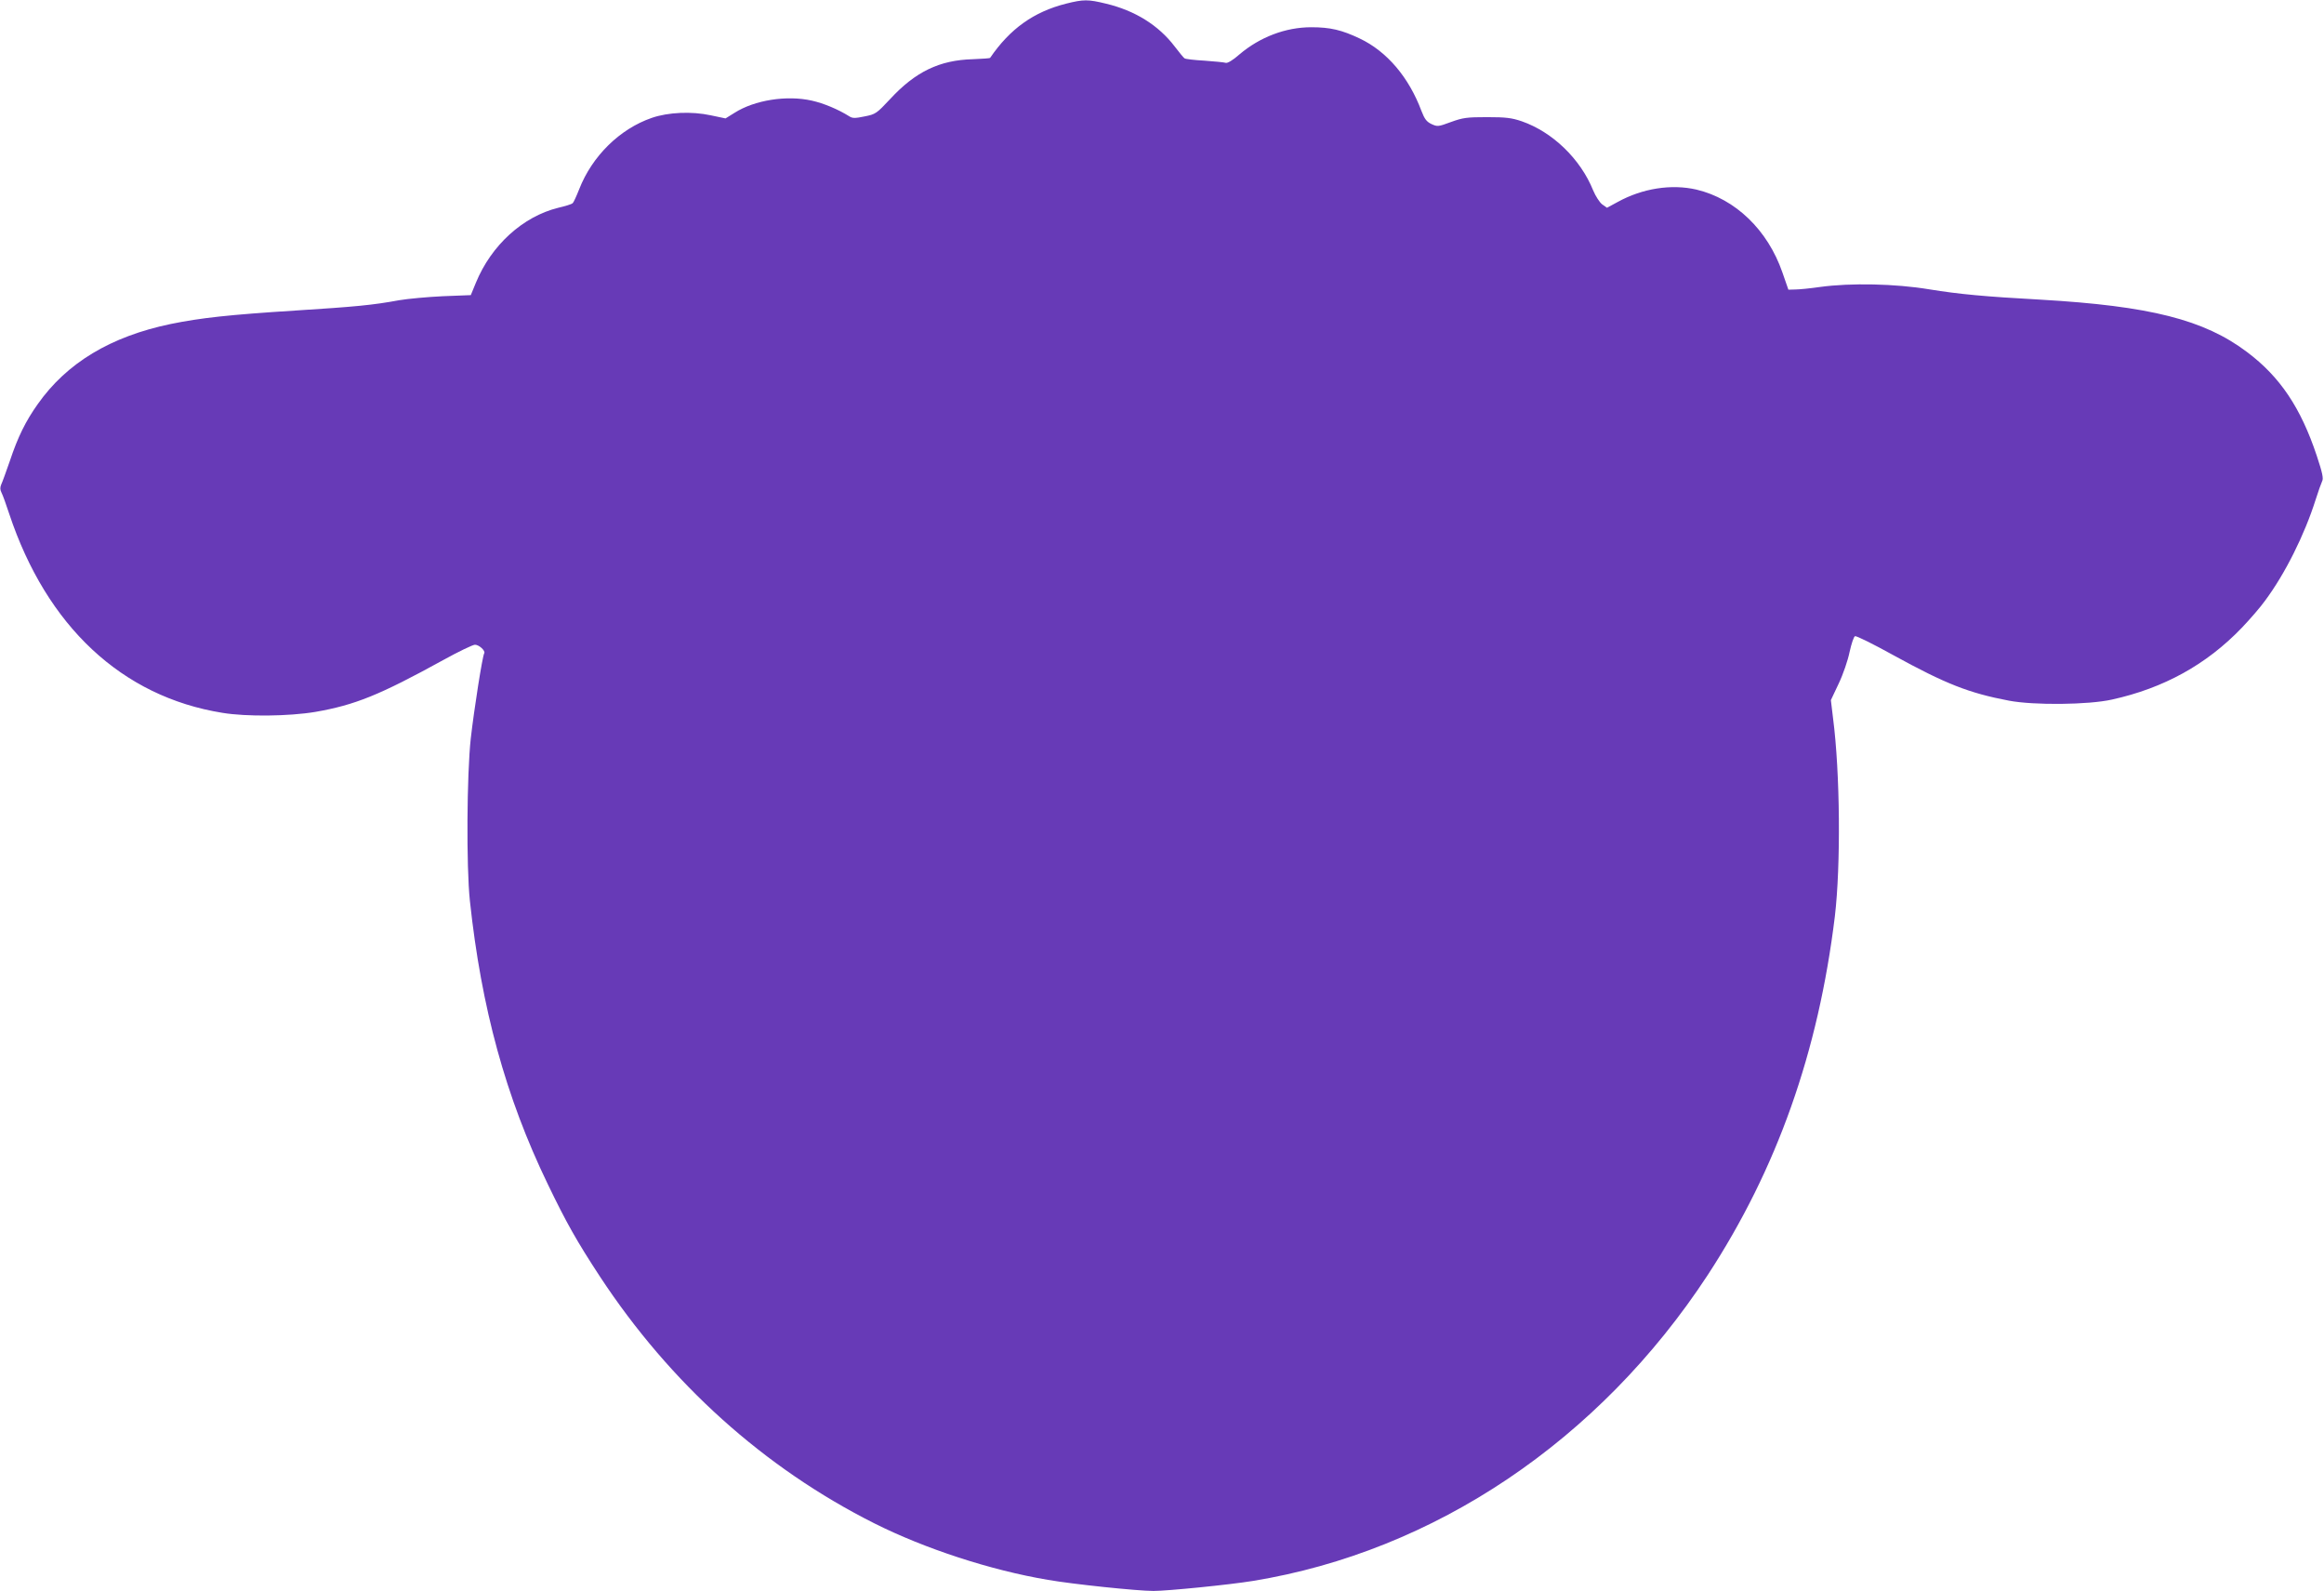
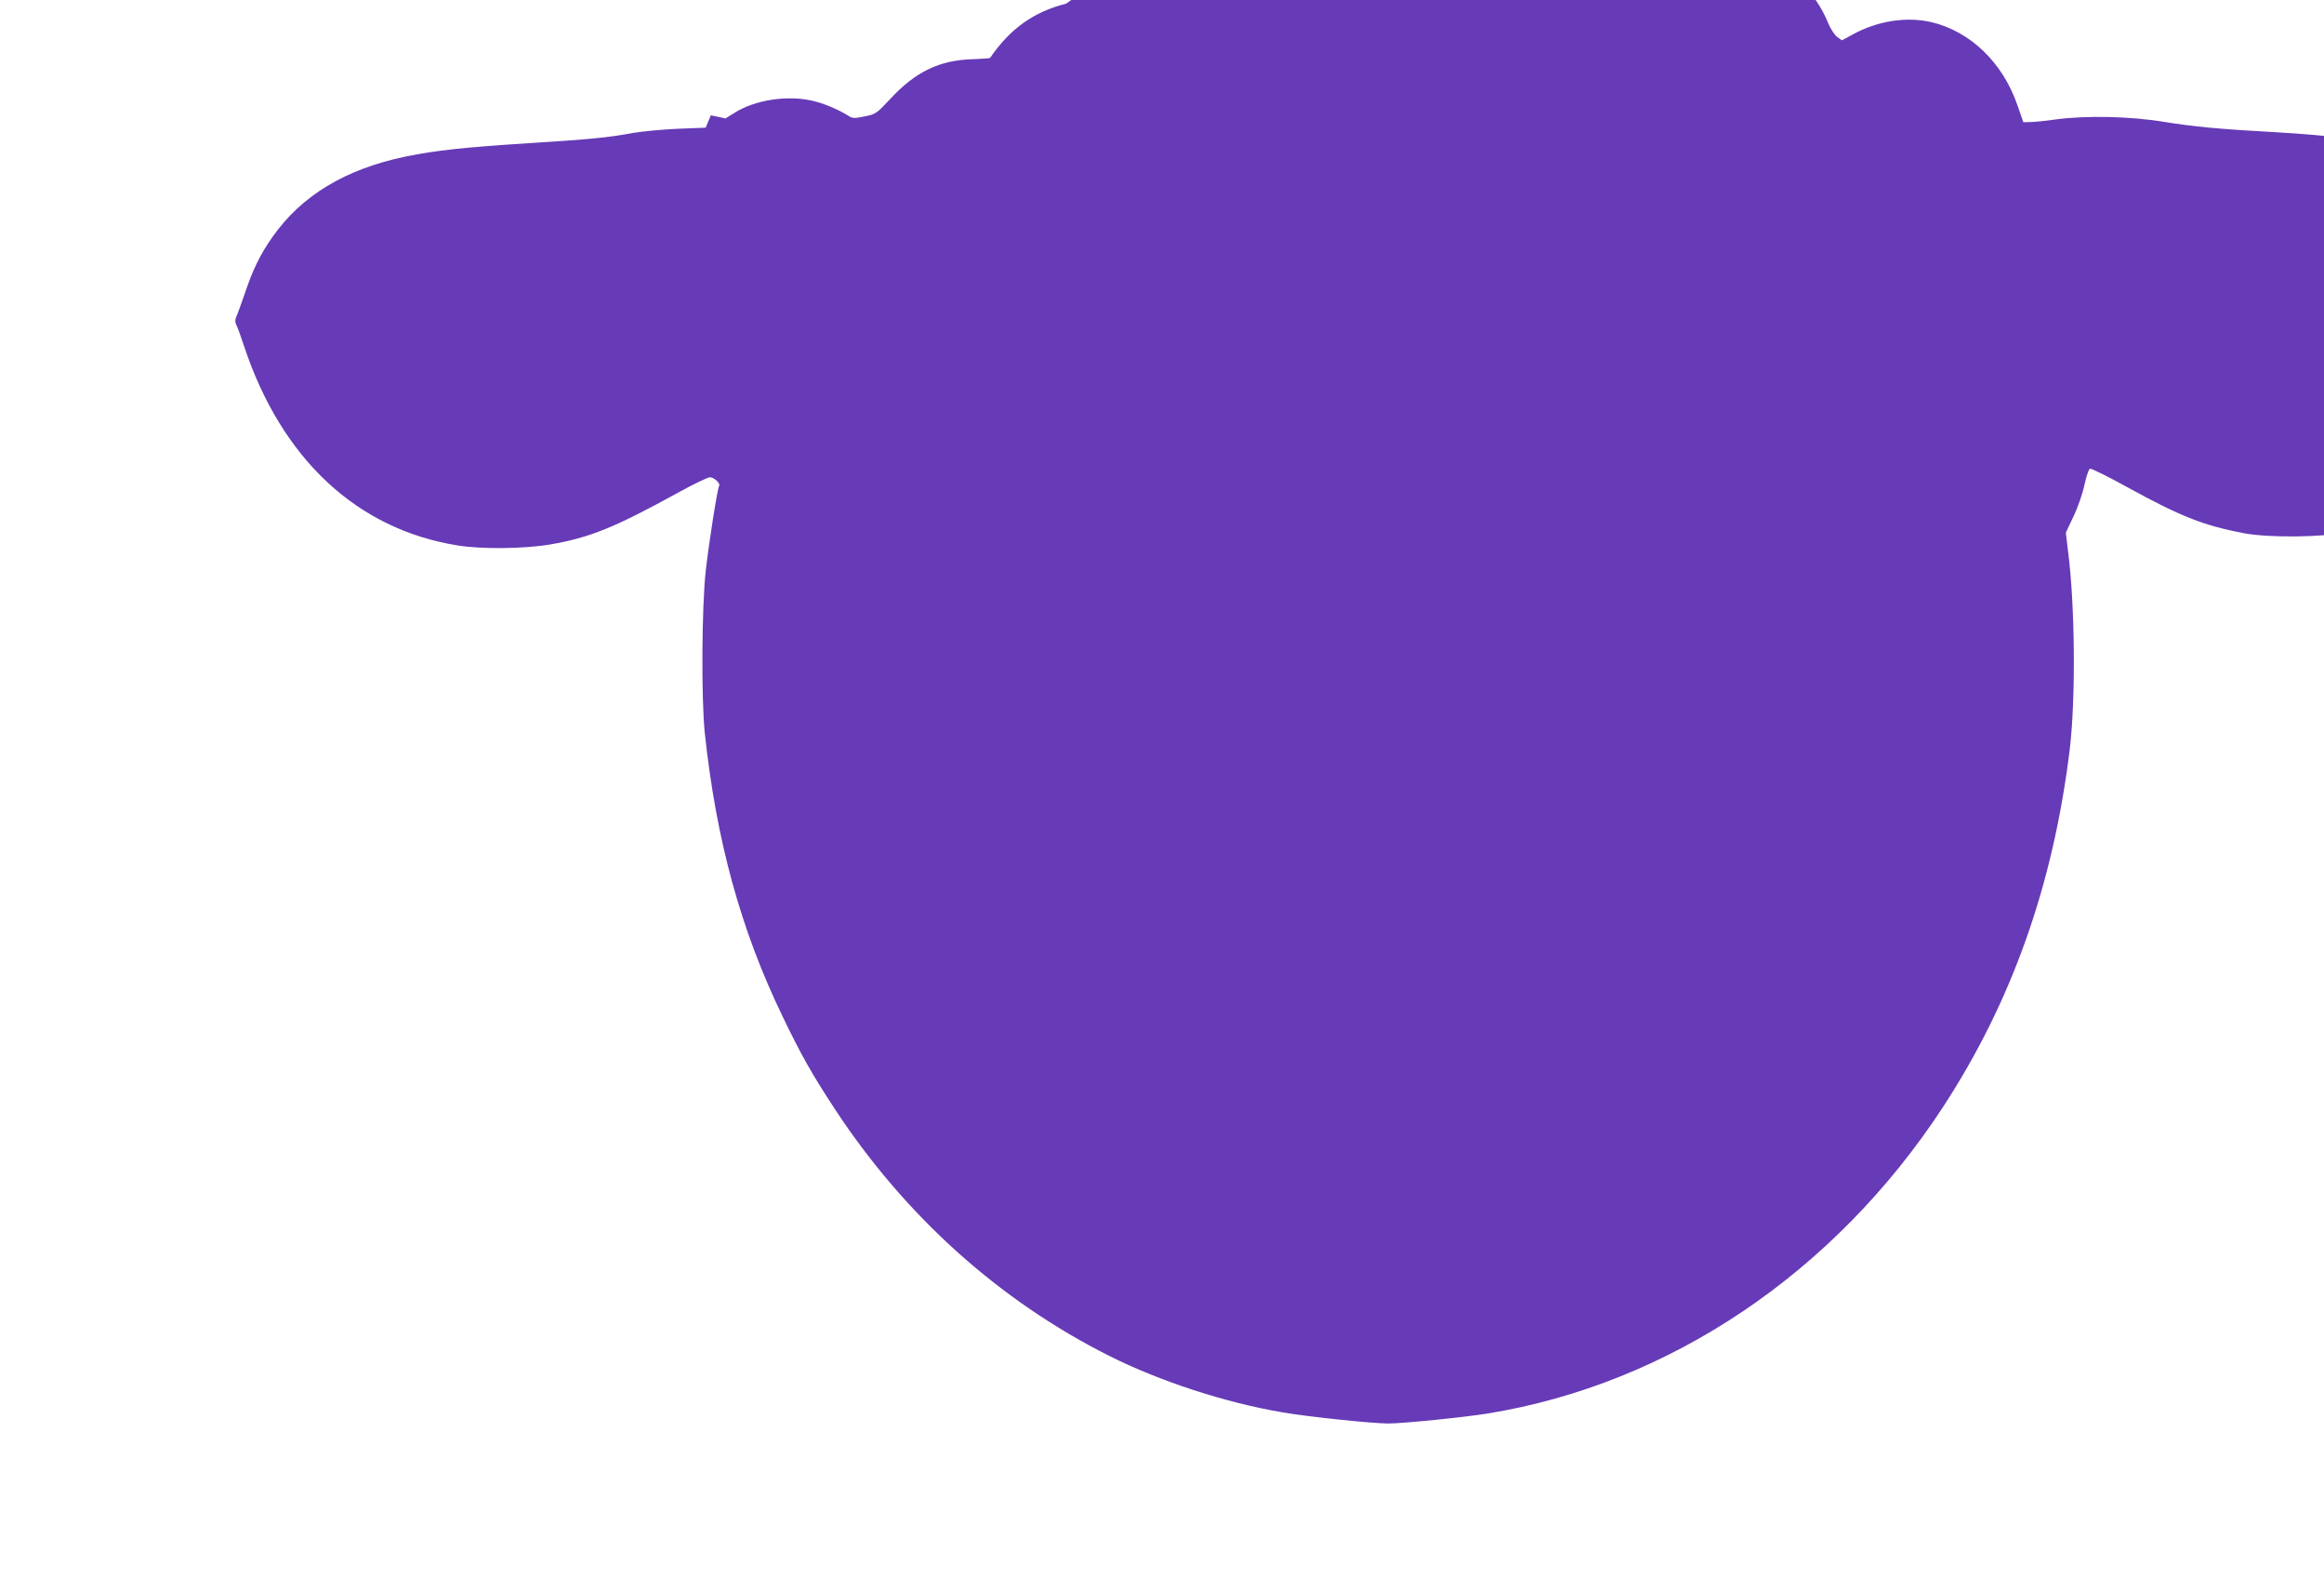
<svg xmlns="http://www.w3.org/2000/svg" version="1.0" width="1280pt" height="876pt" viewBox="0 0 1280 876" preserveAspectRatio="xMidYMid meet">
  <g transform="translate(0,876) scale(0.1,-0.1)" fill="#673ab7" stroke="none">
-     <path d="M5872 8740 c-178 -45 -309 -138 -419 -299 -2 -2 -44 -5 -95 -7 -184 -5 -316 -69 -455 -219 -75 -80 -80 -84 -141 -96 -53 -11 -67 -11 -85 1 -61 38 -139 71 -206 86 -138 31 -315 3 -425 -67 l-50 -31 -81 17 c-106 23 -235 17 -325 -14 -177 -61 -329 -211 -400 -393 -15 -38 -31 -73 -36 -77 -5 -5 -40 -16 -79 -25 -195 -48 -369 -206 -454 -413 l-28 -68 -154 -6 c-85 -4 -193 -14 -240 -22 -146 -27 -243 -36 -574 -57 -362 -23 -519 -40 -685 -74 -331 -69 -572 -214 -732 -441 -67 -94 -110 -182 -153 -311 -21 -60 -42 -119 -48 -131 -7 -17 -7 -29 1 -45 7 -13 26 -66 43 -118 206 -618 620 -1006 1174 -1095 133 -22 367 -19 511 5 219 38 355 93 704 285 85 47 164 85 176 85 23 0 59 -34 51 -47 -10 -16 -56 -310 -74 -468 -22 -200 -25 -707 -5 -895 63 -589 197 -1080 428 -1558 103 -214 160 -315 289 -512 387 -588 904 -1053 1511 -1358 277 -139 640 -258 956 -311 138 -24 492 -61 581 -61 78 0 418 34 547 55 1001 163 1909 774 2506 1685 381 583 609 1227 700 1975 33 280 29 790 -10 1090 l-12 100 43 91 c24 50 51 129 60 174 10 45 23 85 30 87 7 3 102 -44 212 -105 288 -158 415 -208 636 -250 137 -26 438 -23 567 6 286 63 521 193 715 395 45 47 103 114 128 149 111 149 218 364 279 557 14 45 31 91 36 102 8 14 1 47 -30 140 -88 264 -202 434 -383 570 -237 179 -535 254 -1137 289 -310 17 -448 30 -615 57 -186 31 -432 36 -600 13 -55 -8 -117 -14 -138 -14 l-37 -1 -33 95 c-81 234 -259 405 -473 456 -138 32 -298 7 -434 -68 l-59 -32 -27 19 c-14 11 -36 45 -49 76 -70 174 -224 322 -393 381 -56 19 -87 23 -192 23 -111 0 -133 -3 -199 -27 -70 -26 -74 -26 -107 -11 -27 13 -38 28 -55 72 -69 185 -190 328 -340 399 -99 47 -162 62 -267 62 -141 0 -283 -54 -396 -150 -35 -31 -65 -49 -75 -46 -9 3 -62 8 -117 12 -56 3 -106 9 -110 13 -5 3 -29 32 -54 65 -89 117 -219 198 -379 236 -98 24 -123 24 -219 0z" />
+     <path d="M5872 8740 c-178 -45 -309 -138 -419 -299 -2 -2 -44 -5 -95 -7 -184 -5 -316 -69 -455 -219 -75 -80 -80 -84 -141 -96 -53 -11 -67 -11 -85 1 -61 38 -139 71 -206 86 -138 31 -315 3 -425 -67 l-50 -31 -81 17 l-28 -68 -154 -6 c-85 -4 -193 -14 -240 -22 -146 -27 -243 -36 -574 -57 -362 -23 -519 -40 -685 -74 -331 -69 -572 -214 -732 -441 -67 -94 -110 -182 -153 -311 -21 -60 -42 -119 -48 -131 -7 -17 -7 -29 1 -45 7 -13 26 -66 43 -118 206 -618 620 -1006 1174 -1095 133 -22 367 -19 511 5 219 38 355 93 704 285 85 47 164 85 176 85 23 0 59 -34 51 -47 -10 -16 -56 -310 -74 -468 -22 -200 -25 -707 -5 -895 63 -589 197 -1080 428 -1558 103 -214 160 -315 289 -512 387 -588 904 -1053 1511 -1358 277 -139 640 -258 956 -311 138 -24 492 -61 581 -61 78 0 418 34 547 55 1001 163 1909 774 2506 1685 381 583 609 1227 700 1975 33 280 29 790 -10 1090 l-12 100 43 91 c24 50 51 129 60 174 10 45 23 85 30 87 7 3 102 -44 212 -105 288 -158 415 -208 636 -250 137 -26 438 -23 567 6 286 63 521 193 715 395 45 47 103 114 128 149 111 149 218 364 279 557 14 45 31 91 36 102 8 14 1 47 -30 140 -88 264 -202 434 -383 570 -237 179 -535 254 -1137 289 -310 17 -448 30 -615 57 -186 31 -432 36 -600 13 -55 -8 -117 -14 -138 -14 l-37 -1 -33 95 c-81 234 -259 405 -473 456 -138 32 -298 7 -434 -68 l-59 -32 -27 19 c-14 11 -36 45 -49 76 -70 174 -224 322 -393 381 -56 19 -87 23 -192 23 -111 0 -133 -3 -199 -27 -70 -26 -74 -26 -107 -11 -27 13 -38 28 -55 72 -69 185 -190 328 -340 399 -99 47 -162 62 -267 62 -141 0 -283 -54 -396 -150 -35 -31 -65 -49 -75 -46 -9 3 -62 8 -117 12 -56 3 -106 9 -110 13 -5 3 -29 32 -54 65 -89 117 -219 198 -379 236 -98 24 -123 24 -219 0z" />
  </g>
</svg>